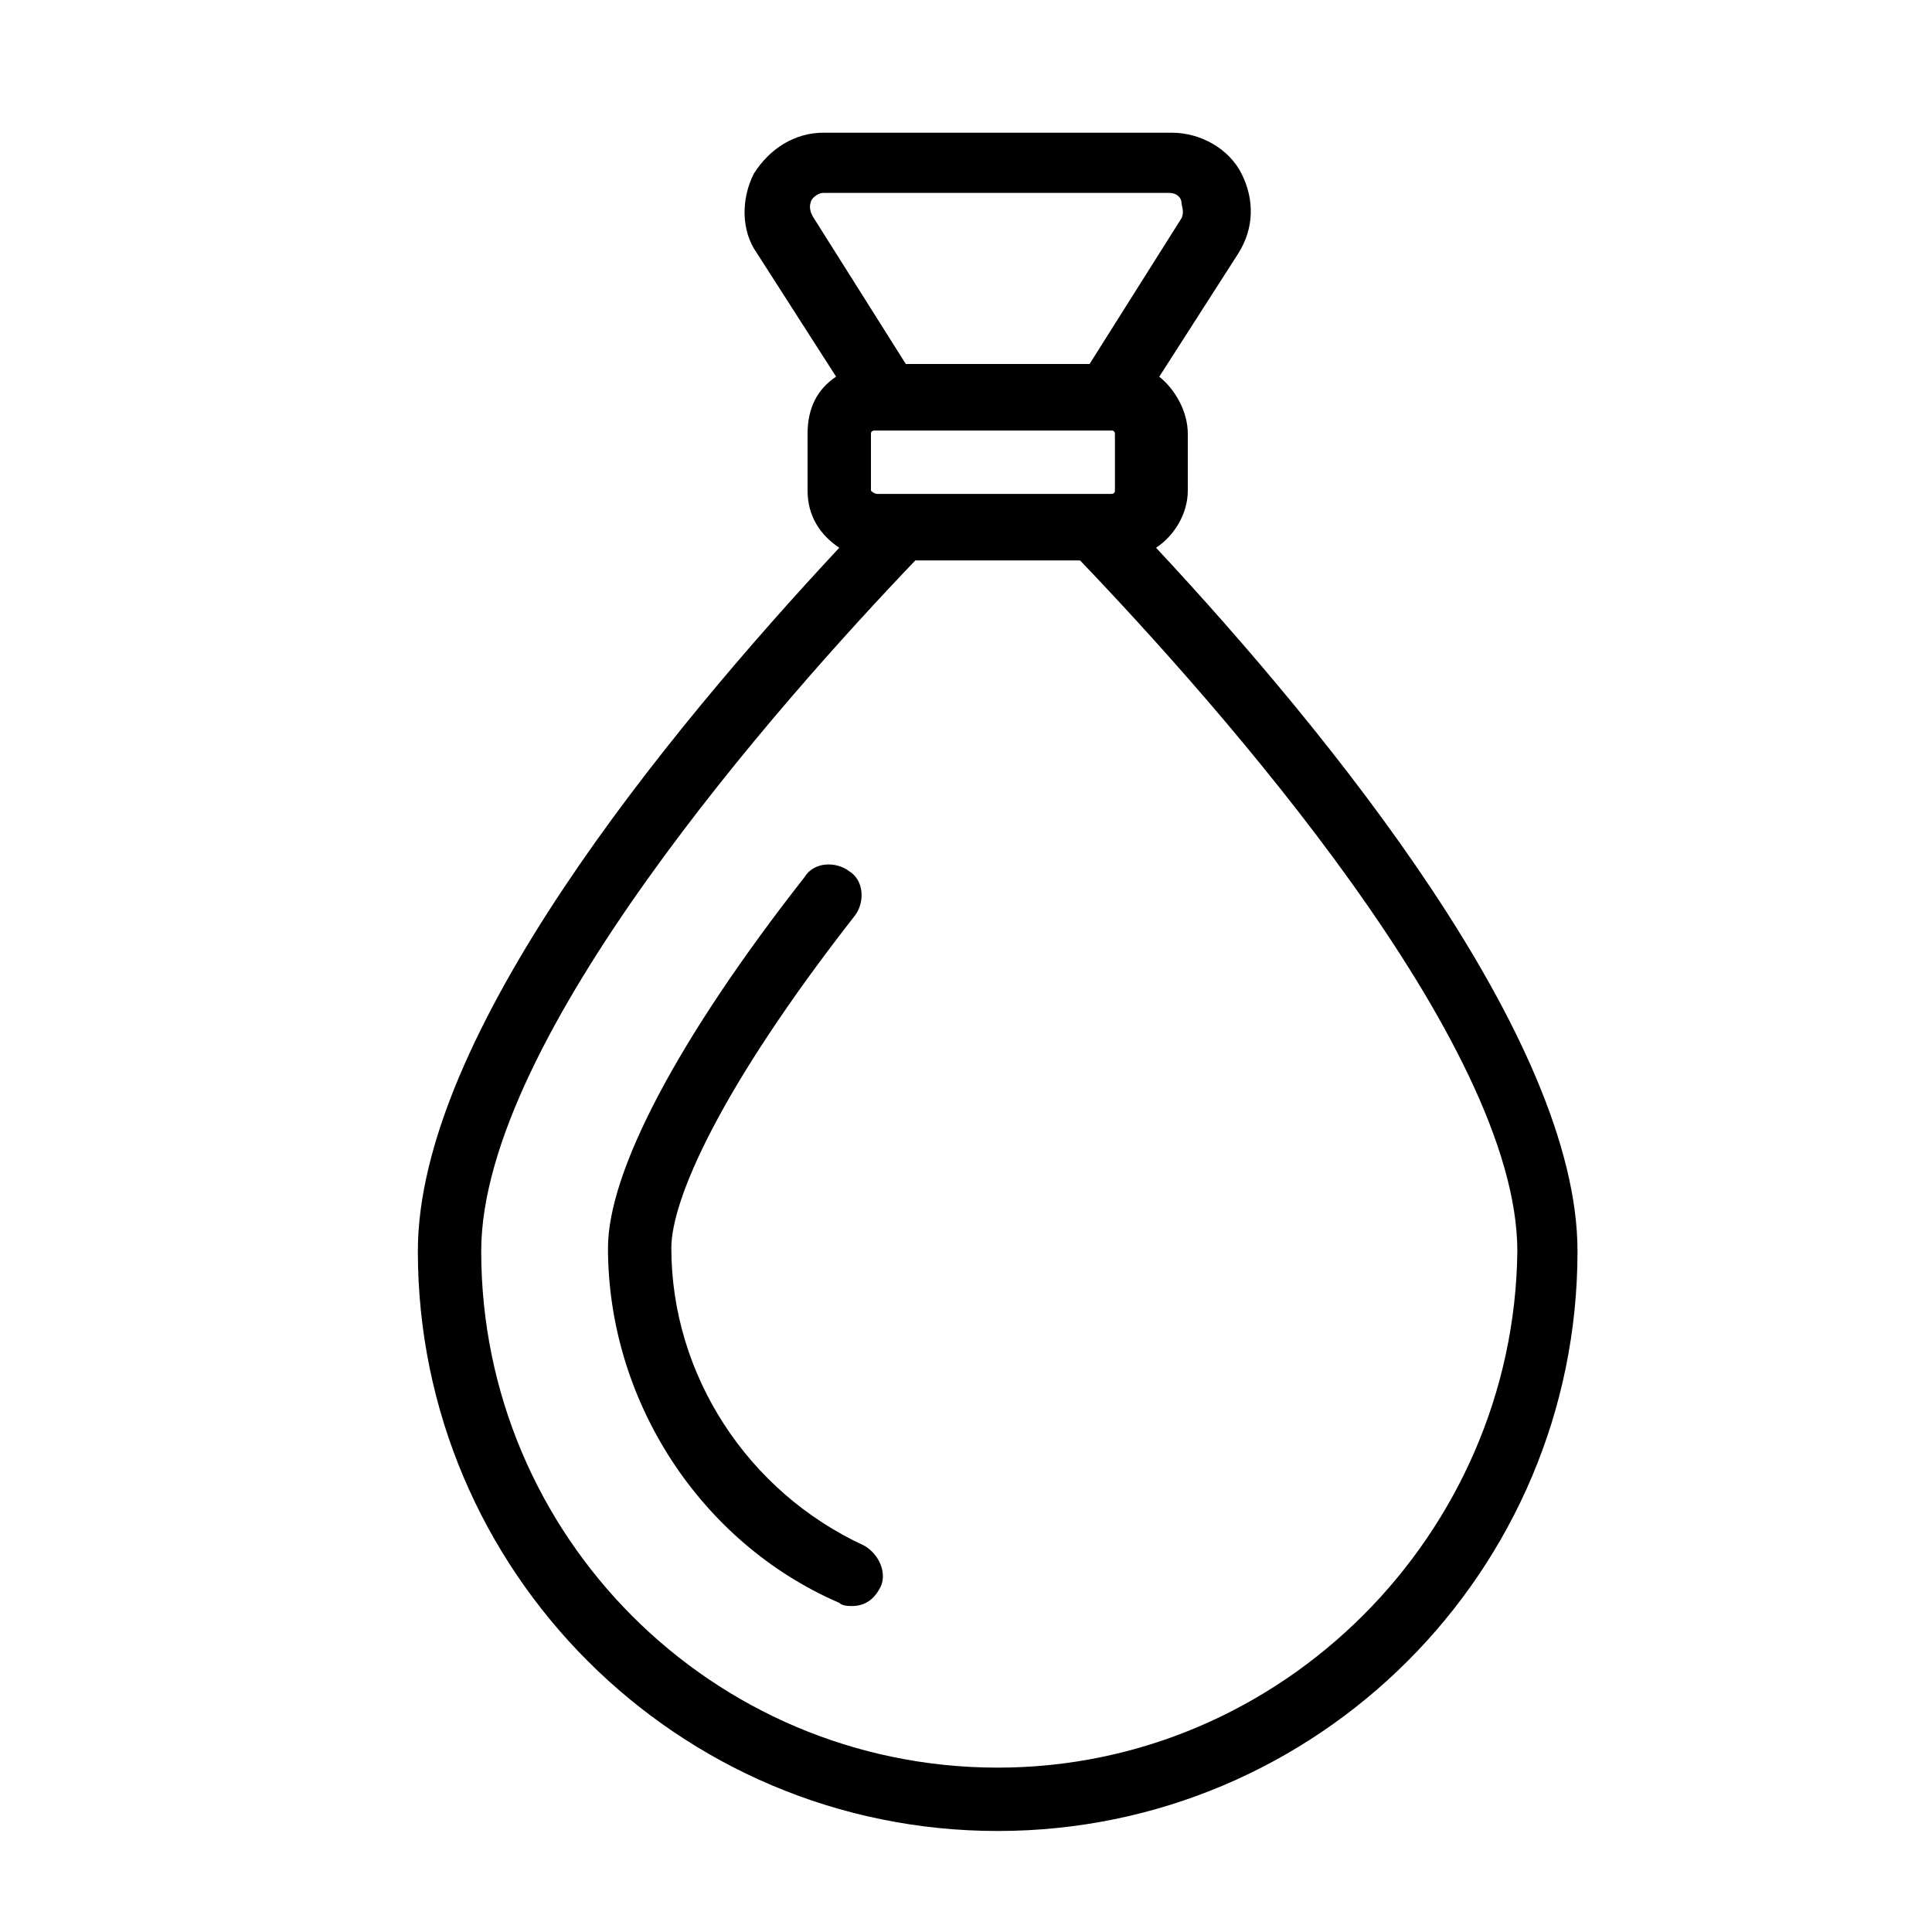
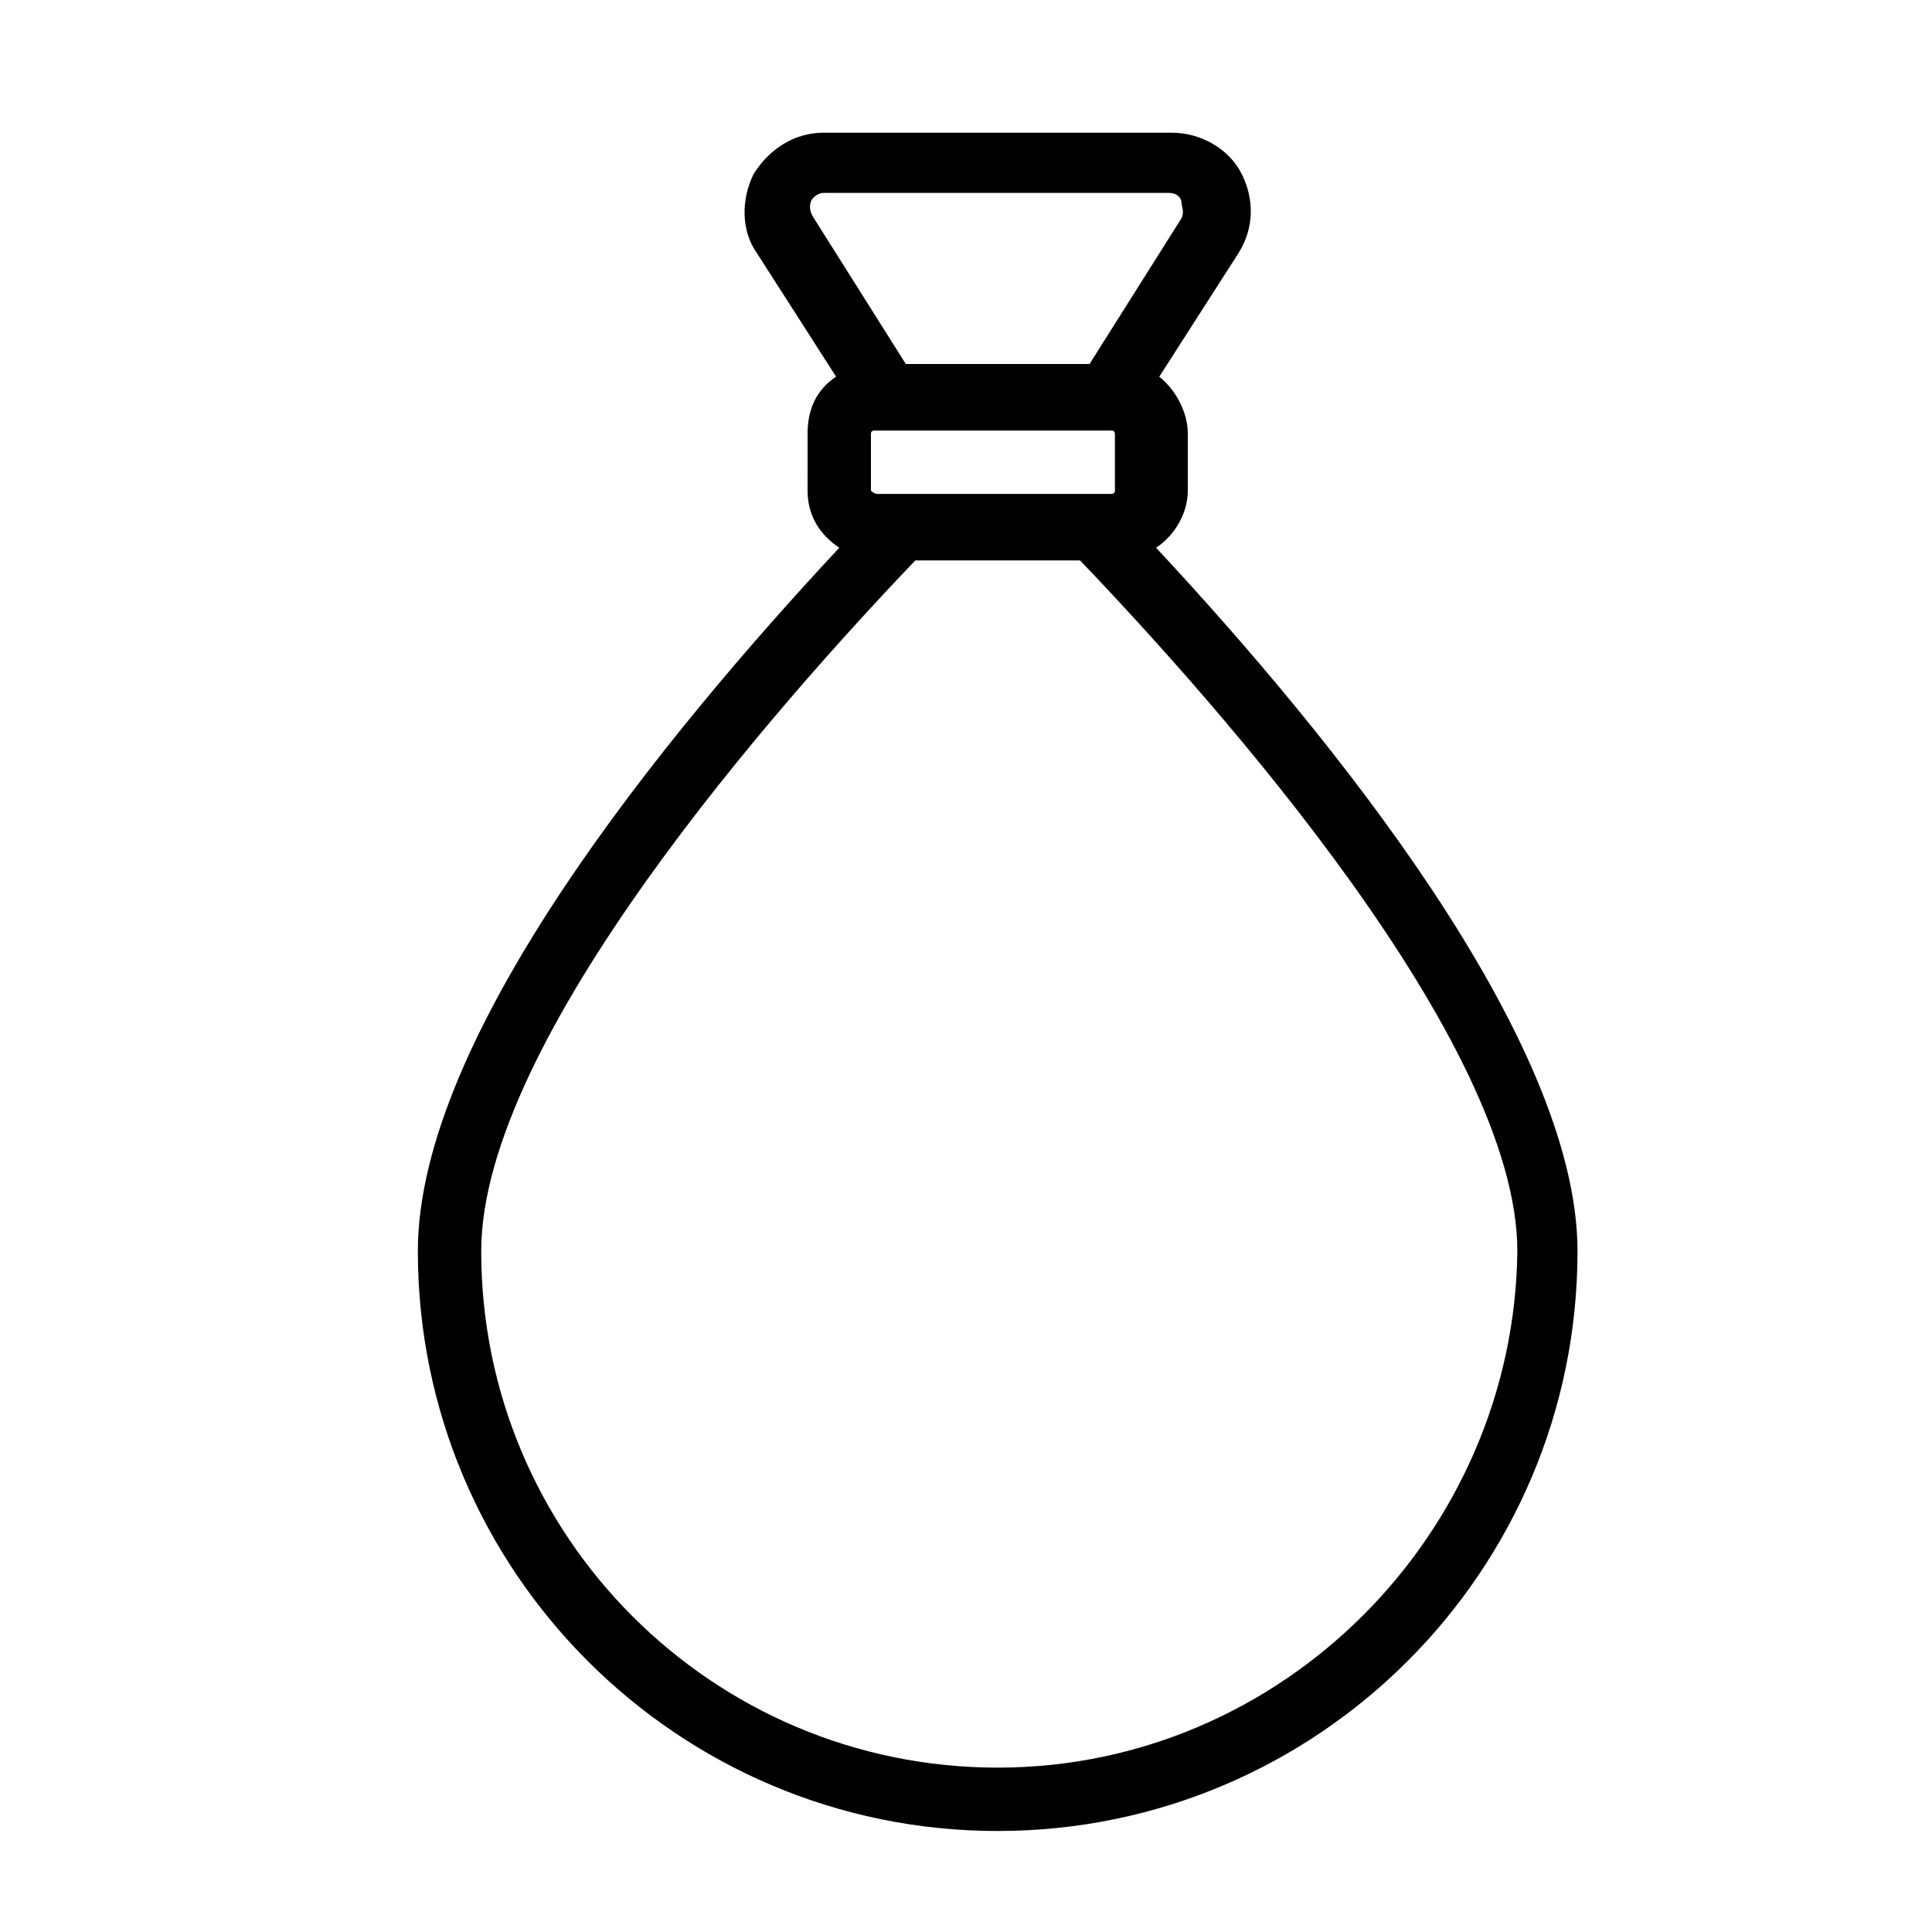
<svg xmlns="http://www.w3.org/2000/svg" fill="#000000" width="800px" height="800px" version="1.1" viewBox="144 144 512 512">
  <g>
-     <path d="m373.13 553.66c-31.066-14.273-51.219-45.344-51.219-78.93 0-12.594 12.594-41.984 48.703-88.168 2.519-3.359 2.519-9.238-1.68-11.754-3.359-2.519-9.238-2.519-11.754 1.68-33.586 42.824-52.059 78.09-52.059 98.242 0 40.305 24.352 78.09 61.297 94.043 0.84 0.84 2.519 0.84 3.359 0.84 3.359 0 5.879-1.68 7.559-5.039 1.672-3.356-0.008-8.395-4.207-10.914z" />
    <path d="m458.78 274.05v-15.113c0-5.879-3.359-11.754-7.559-15.113l20.992-32.746c4.199-6.719 4.199-14.273 0.84-20.992s-10.914-10.914-18.473-10.914l-92.367-0.008c-7.559 0-14.273 4.199-18.473 10.914-3.359 6.719-3.359 15.113 0.84 20.992l20.992 32.746c-5.039 3.359-7.559 8.398-7.559 15.113l0.004 15.121c0 6.719 3.359 11.754 8.398 15.113-46.184 49.543-111.68 129.31-111.68 186.41 0 84.809 68.855 153.66 153.66 153.66 84.809 0 153.66-68.855 153.66-153.66 0-56.258-65.496-136.87-111.68-186.41 5.043-3.359 8.402-9.234 8.402-15.113zm-25.191 0.84h-57.102c-0.836 0-1.676-0.84-1.676-0.84v-15.113c0-0.84 0.84-0.84 0.84-0.84h62.977c0.84 0 0.84 0.84 0.84 0.84v15.113c0 0.84-0.84 0.84-0.84 0.84zm-74.73-77.25c0-0.84 1.68-2.519 3.359-2.519h91.527c2.519 0 3.359 1.68 3.359 2.519 0 0.84 0.84 2.519 0 4.199l-24.355 38.621h-48.703l-24.352-38.625c-1.676-2.519-0.836-4.195-0.836-4.195zm49.539 414.8c-75.57 0-136.87-61.297-136.87-136.87 0-56.258 78.93-145.27 115.04-183.05h43.664c36.945 38.625 115.88 127.63 115.88 183.05-0.84 74.73-62.137 136.87-137.71 136.87z" />
  </g>
</svg>